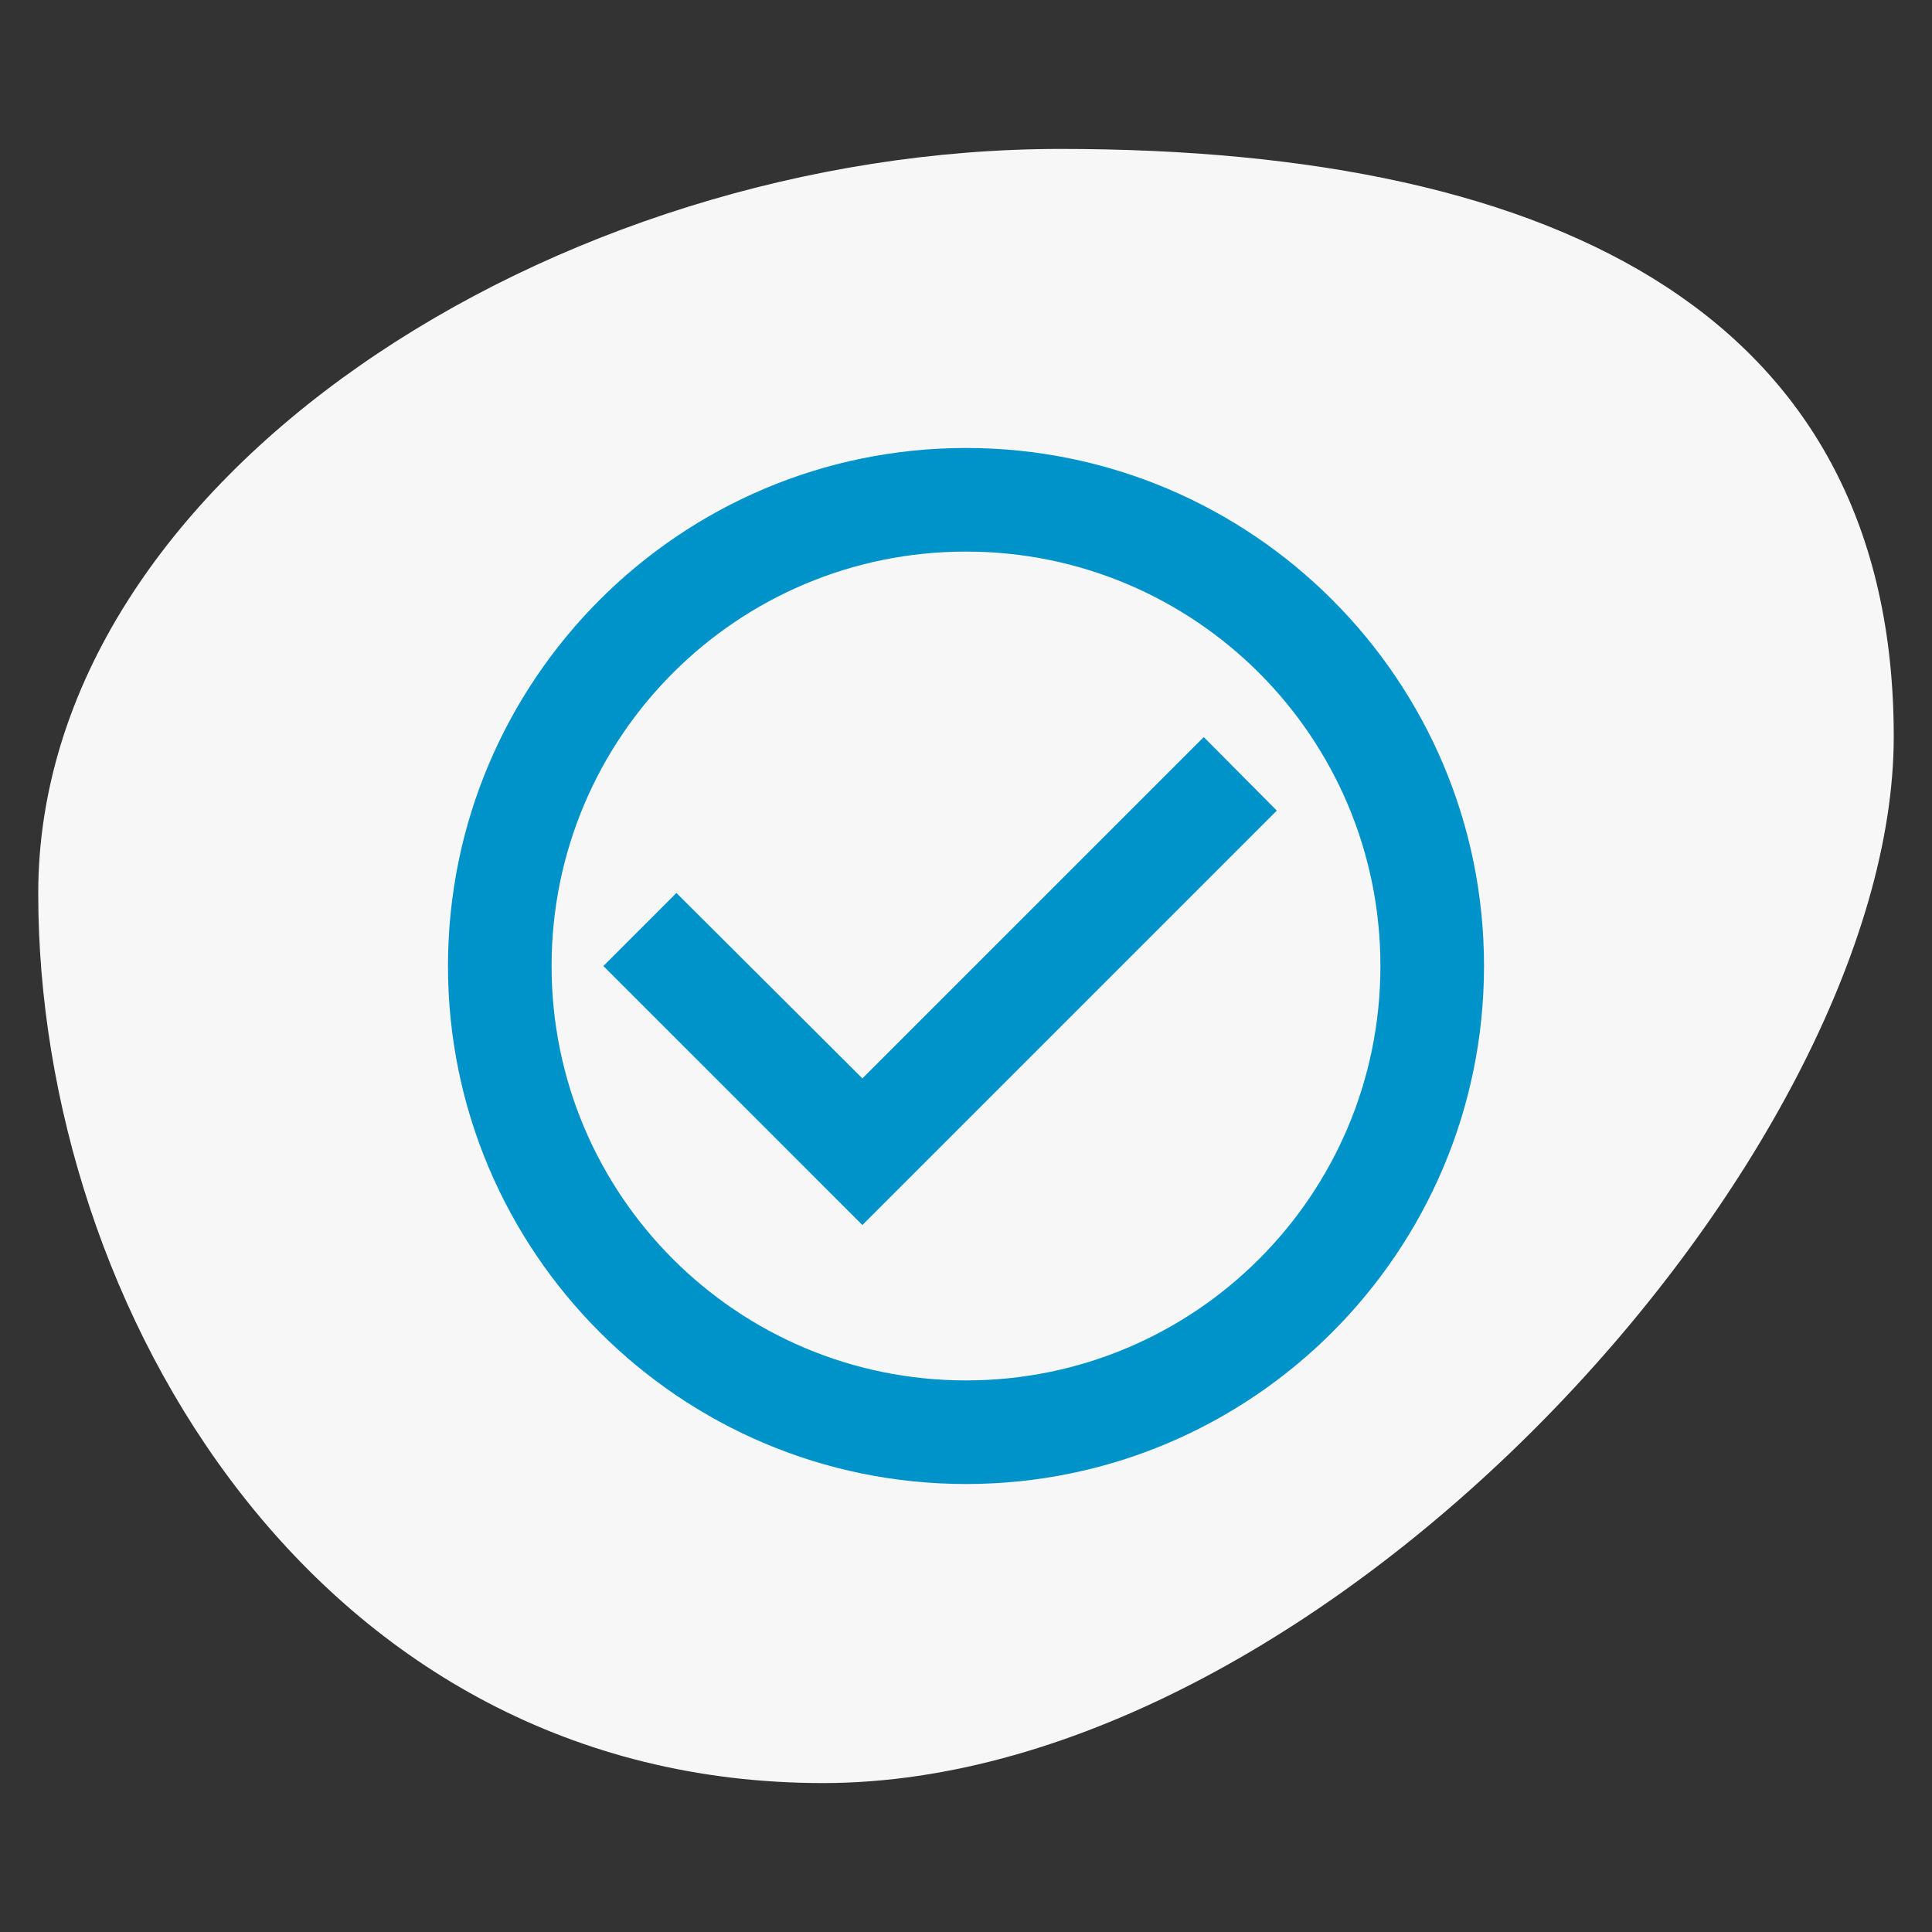
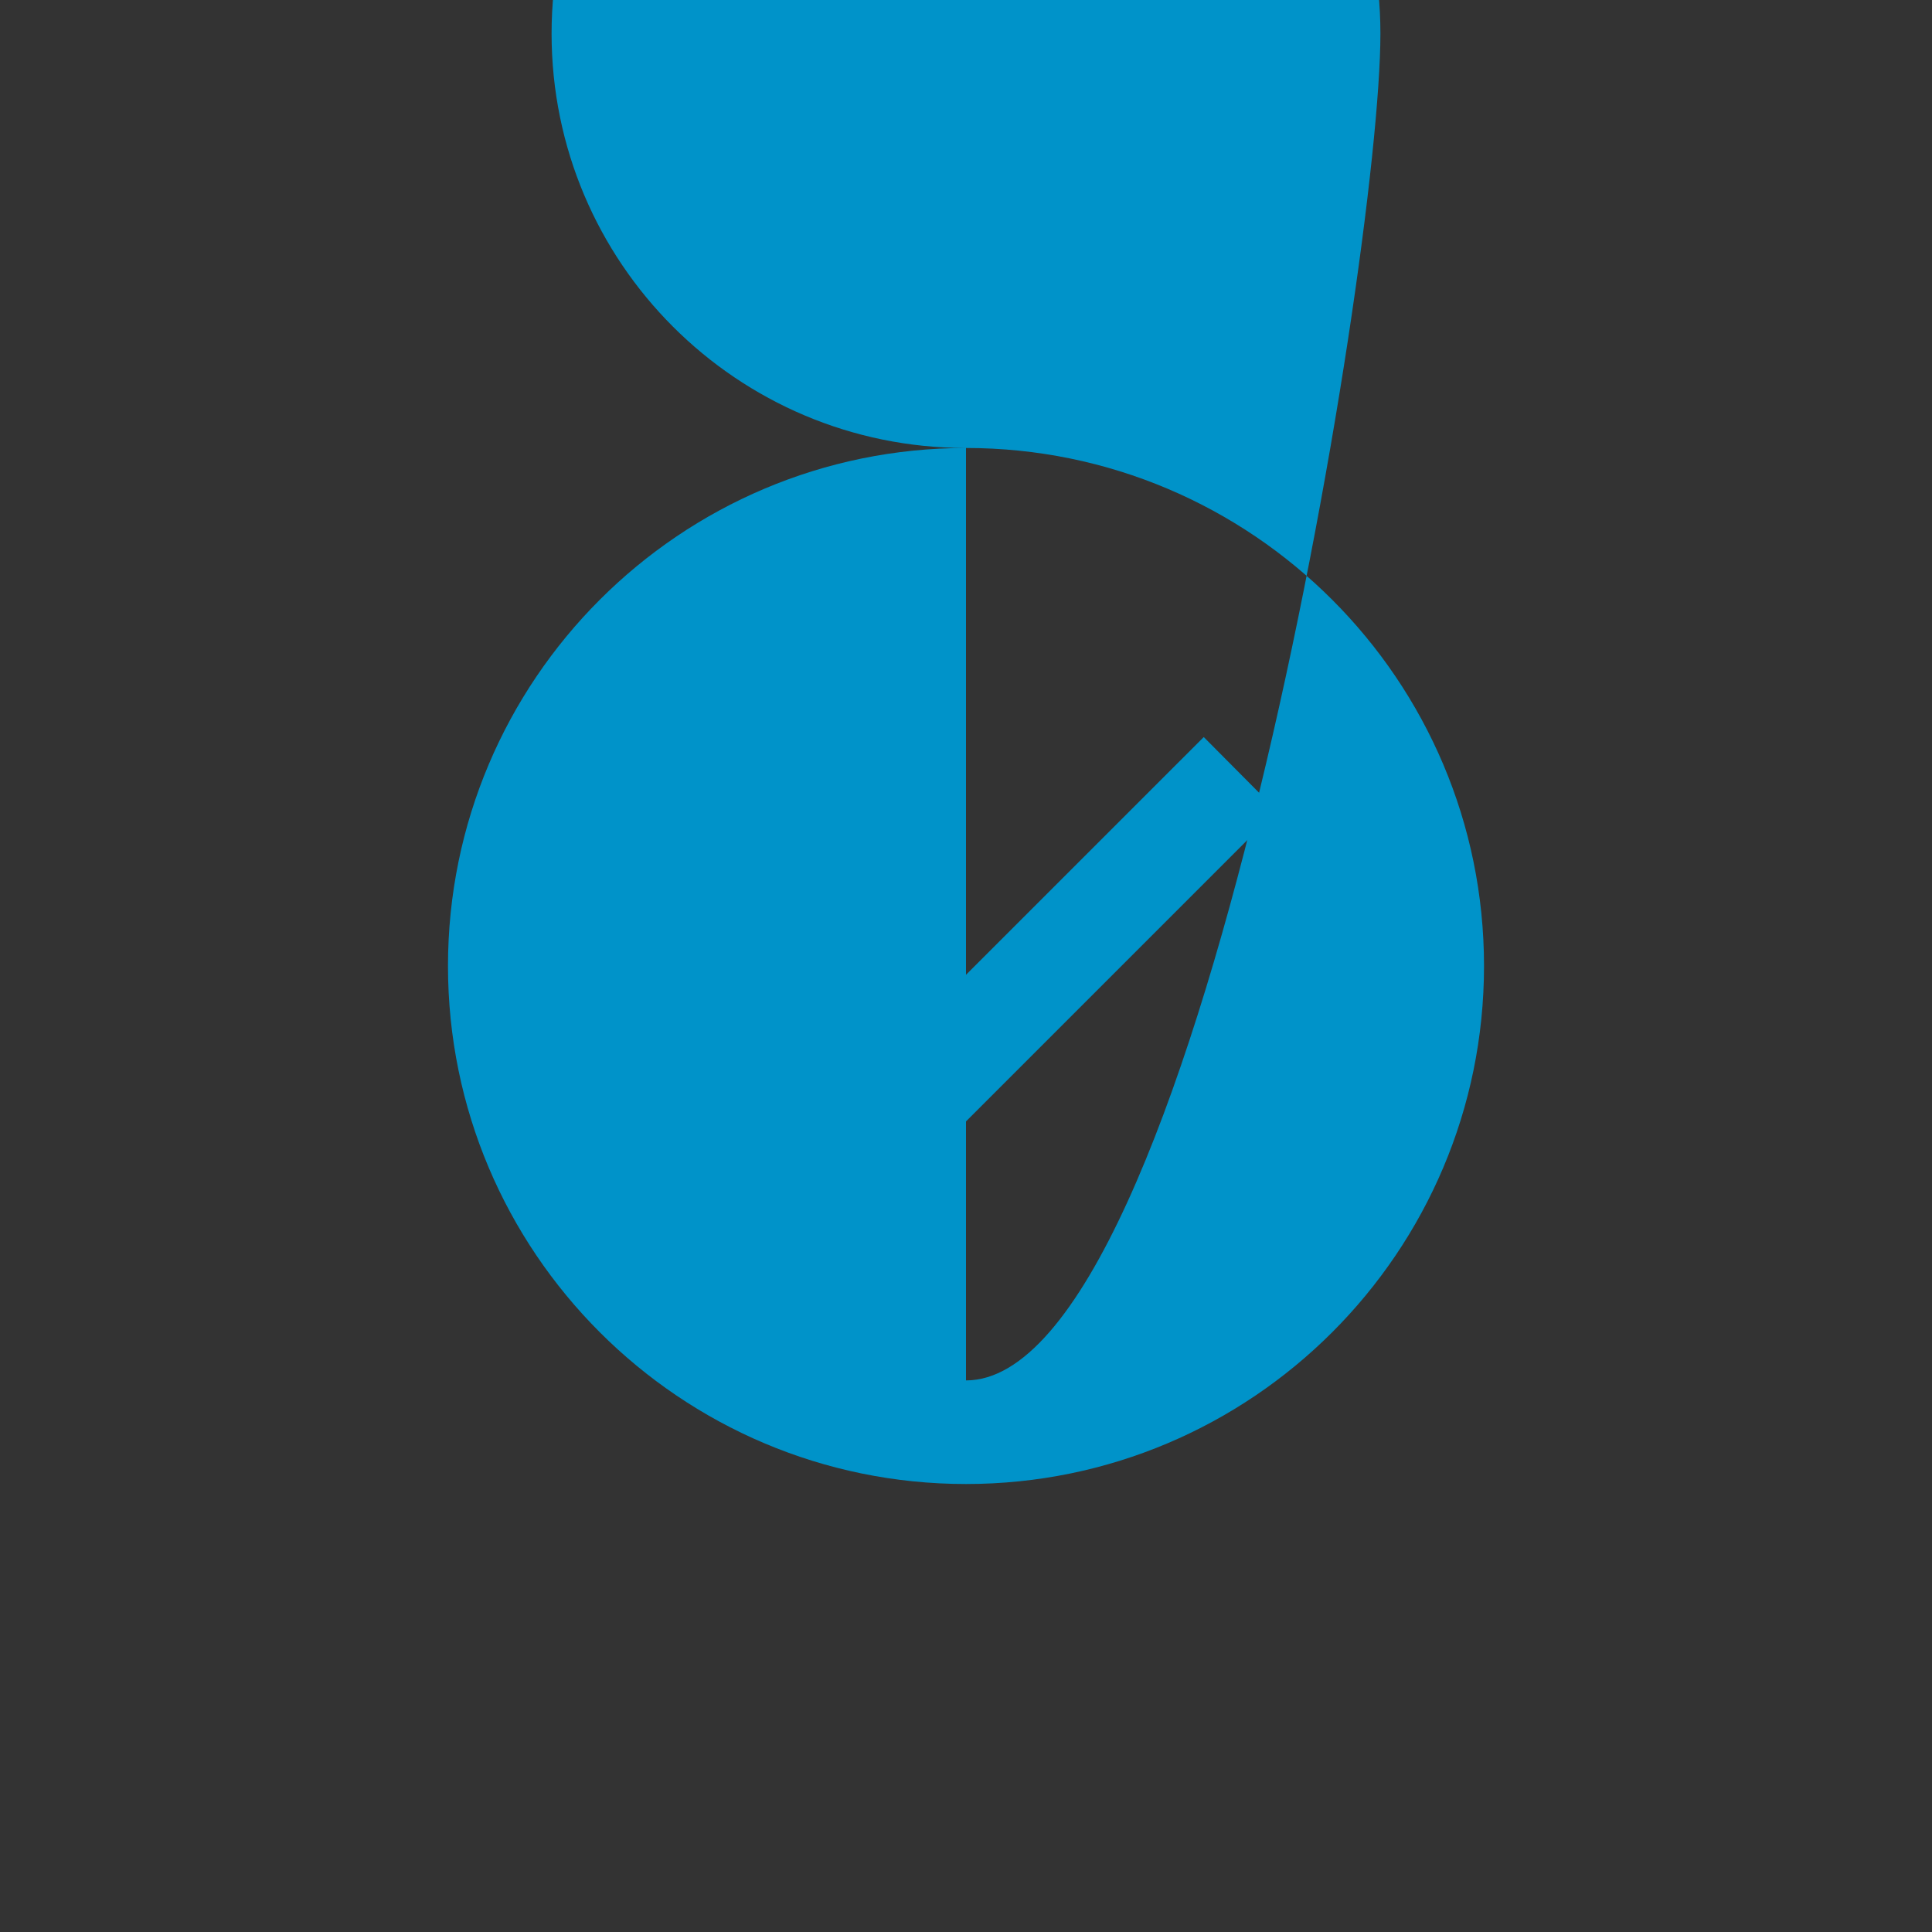
<svg xmlns="http://www.w3.org/2000/svg" version="1.1" x="0px" y="0px" width="80px" height="80px" viewBox="-1.583 -6.167 80 80" enable-background="new -1.583 -6.167 80 80" xml:space="preserve">
  <rect x="-1.583" y="-6.167" width="80" height="80" fill="#333333" stroke="none" />
  <defs>

</defs>
-   <path fill="#F7F7F7" d="M76.833,24.334c0,17.211-23.438,43.332-44.333,43.332   S0,48.045,0,30.834C0,13.621,21.438,0,42.333,0C63.229,0,76.833,7.121,76.833,24.334z" />
  <polygon fill="#0093C9" points="48.262,24.353 34.126,38.487 26.426,30.808 23.402,33.833    34.126,44.559 51.287,27.398 " />
-   <path fill="#0093C9" d="M38.417,12.383c-11.84,0-21.45,9.611-21.45,21.45   s9.61,21.45,21.45,21.45s21.45-9.611,21.45-21.45   S50.256,12.383,38.417,12.383z M38.417,50.993c-9.481,0-17.16-7.68-17.16-17.16   s7.679-17.16,17.16-17.16c9.48,0,17.16,7.68,17.16,17.16   S47.897,50.993,38.417,50.993z" />
+   <path fill="#0093C9" d="M38.417,12.383c-11.84,0-21.45,9.611-21.45,21.45   s9.61,21.45,21.45,21.45s21.45-9.611,21.45-21.45   S50.256,12.383,38.417,12.383z c-9.481,0-17.16-7.68-17.16-17.16   s7.679-17.16,17.16-17.16c9.48,0,17.16,7.68,17.16,17.16   S47.897,50.993,38.417,50.993z" />
</svg>